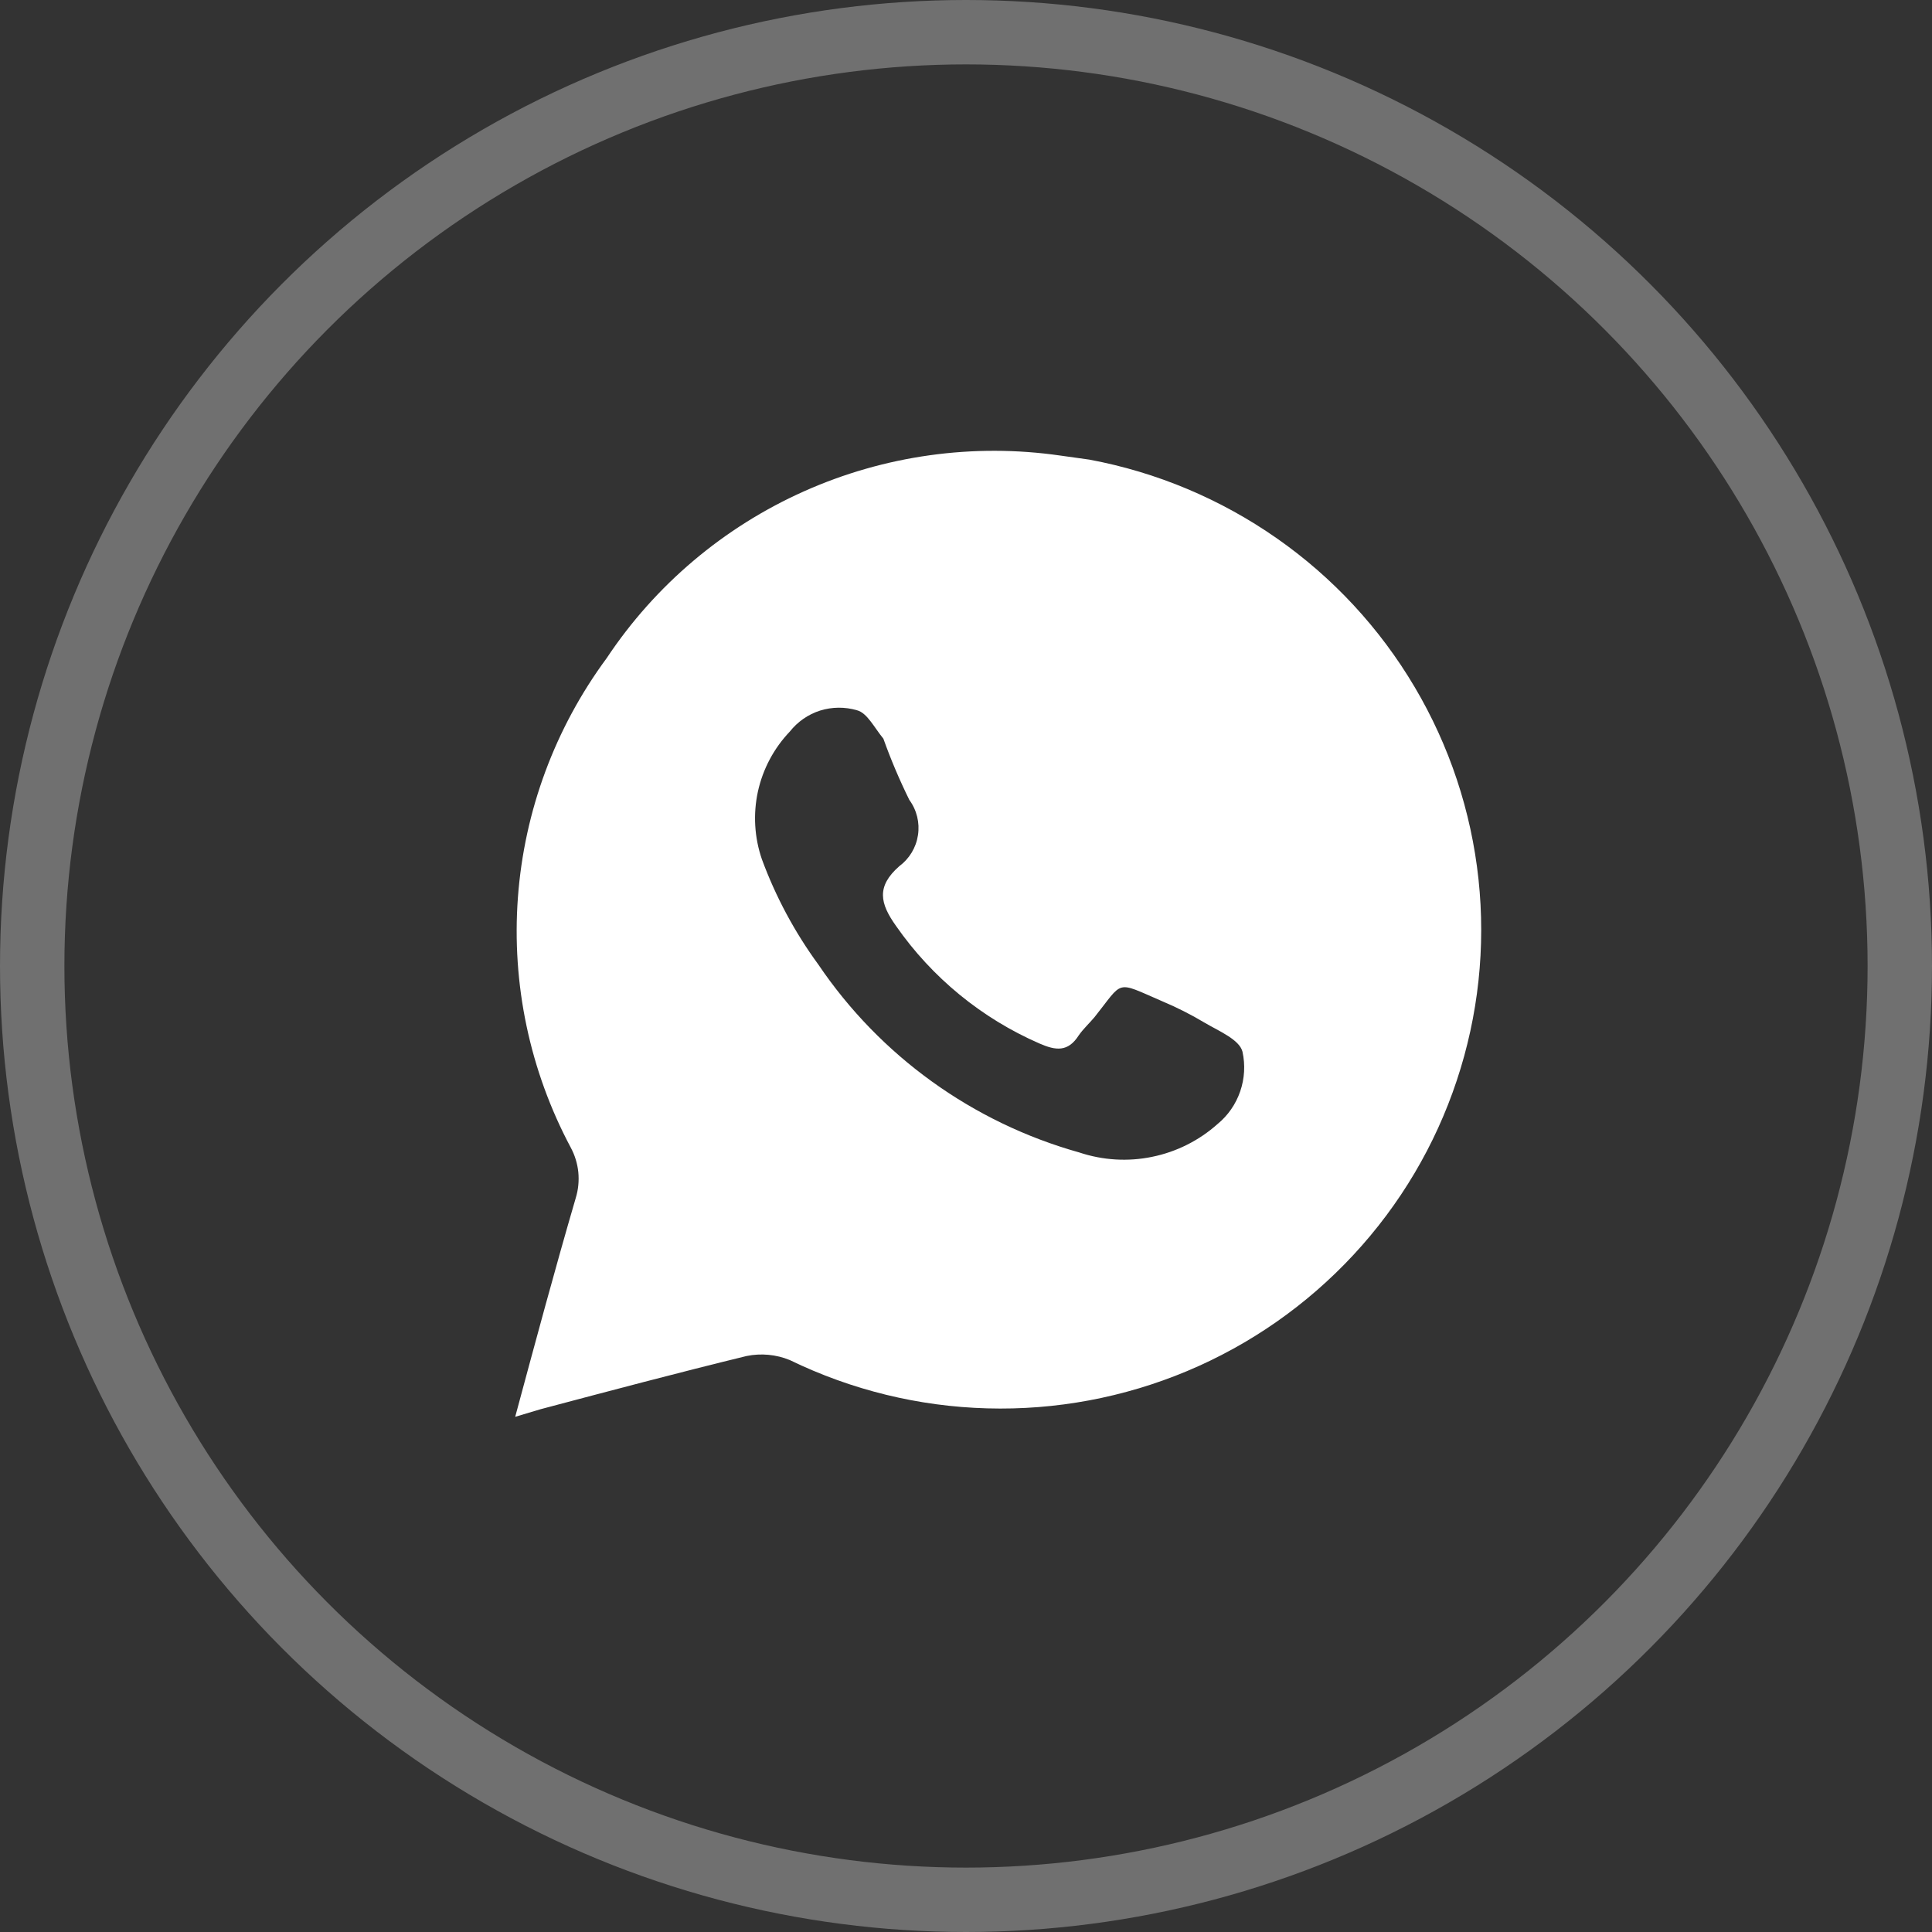
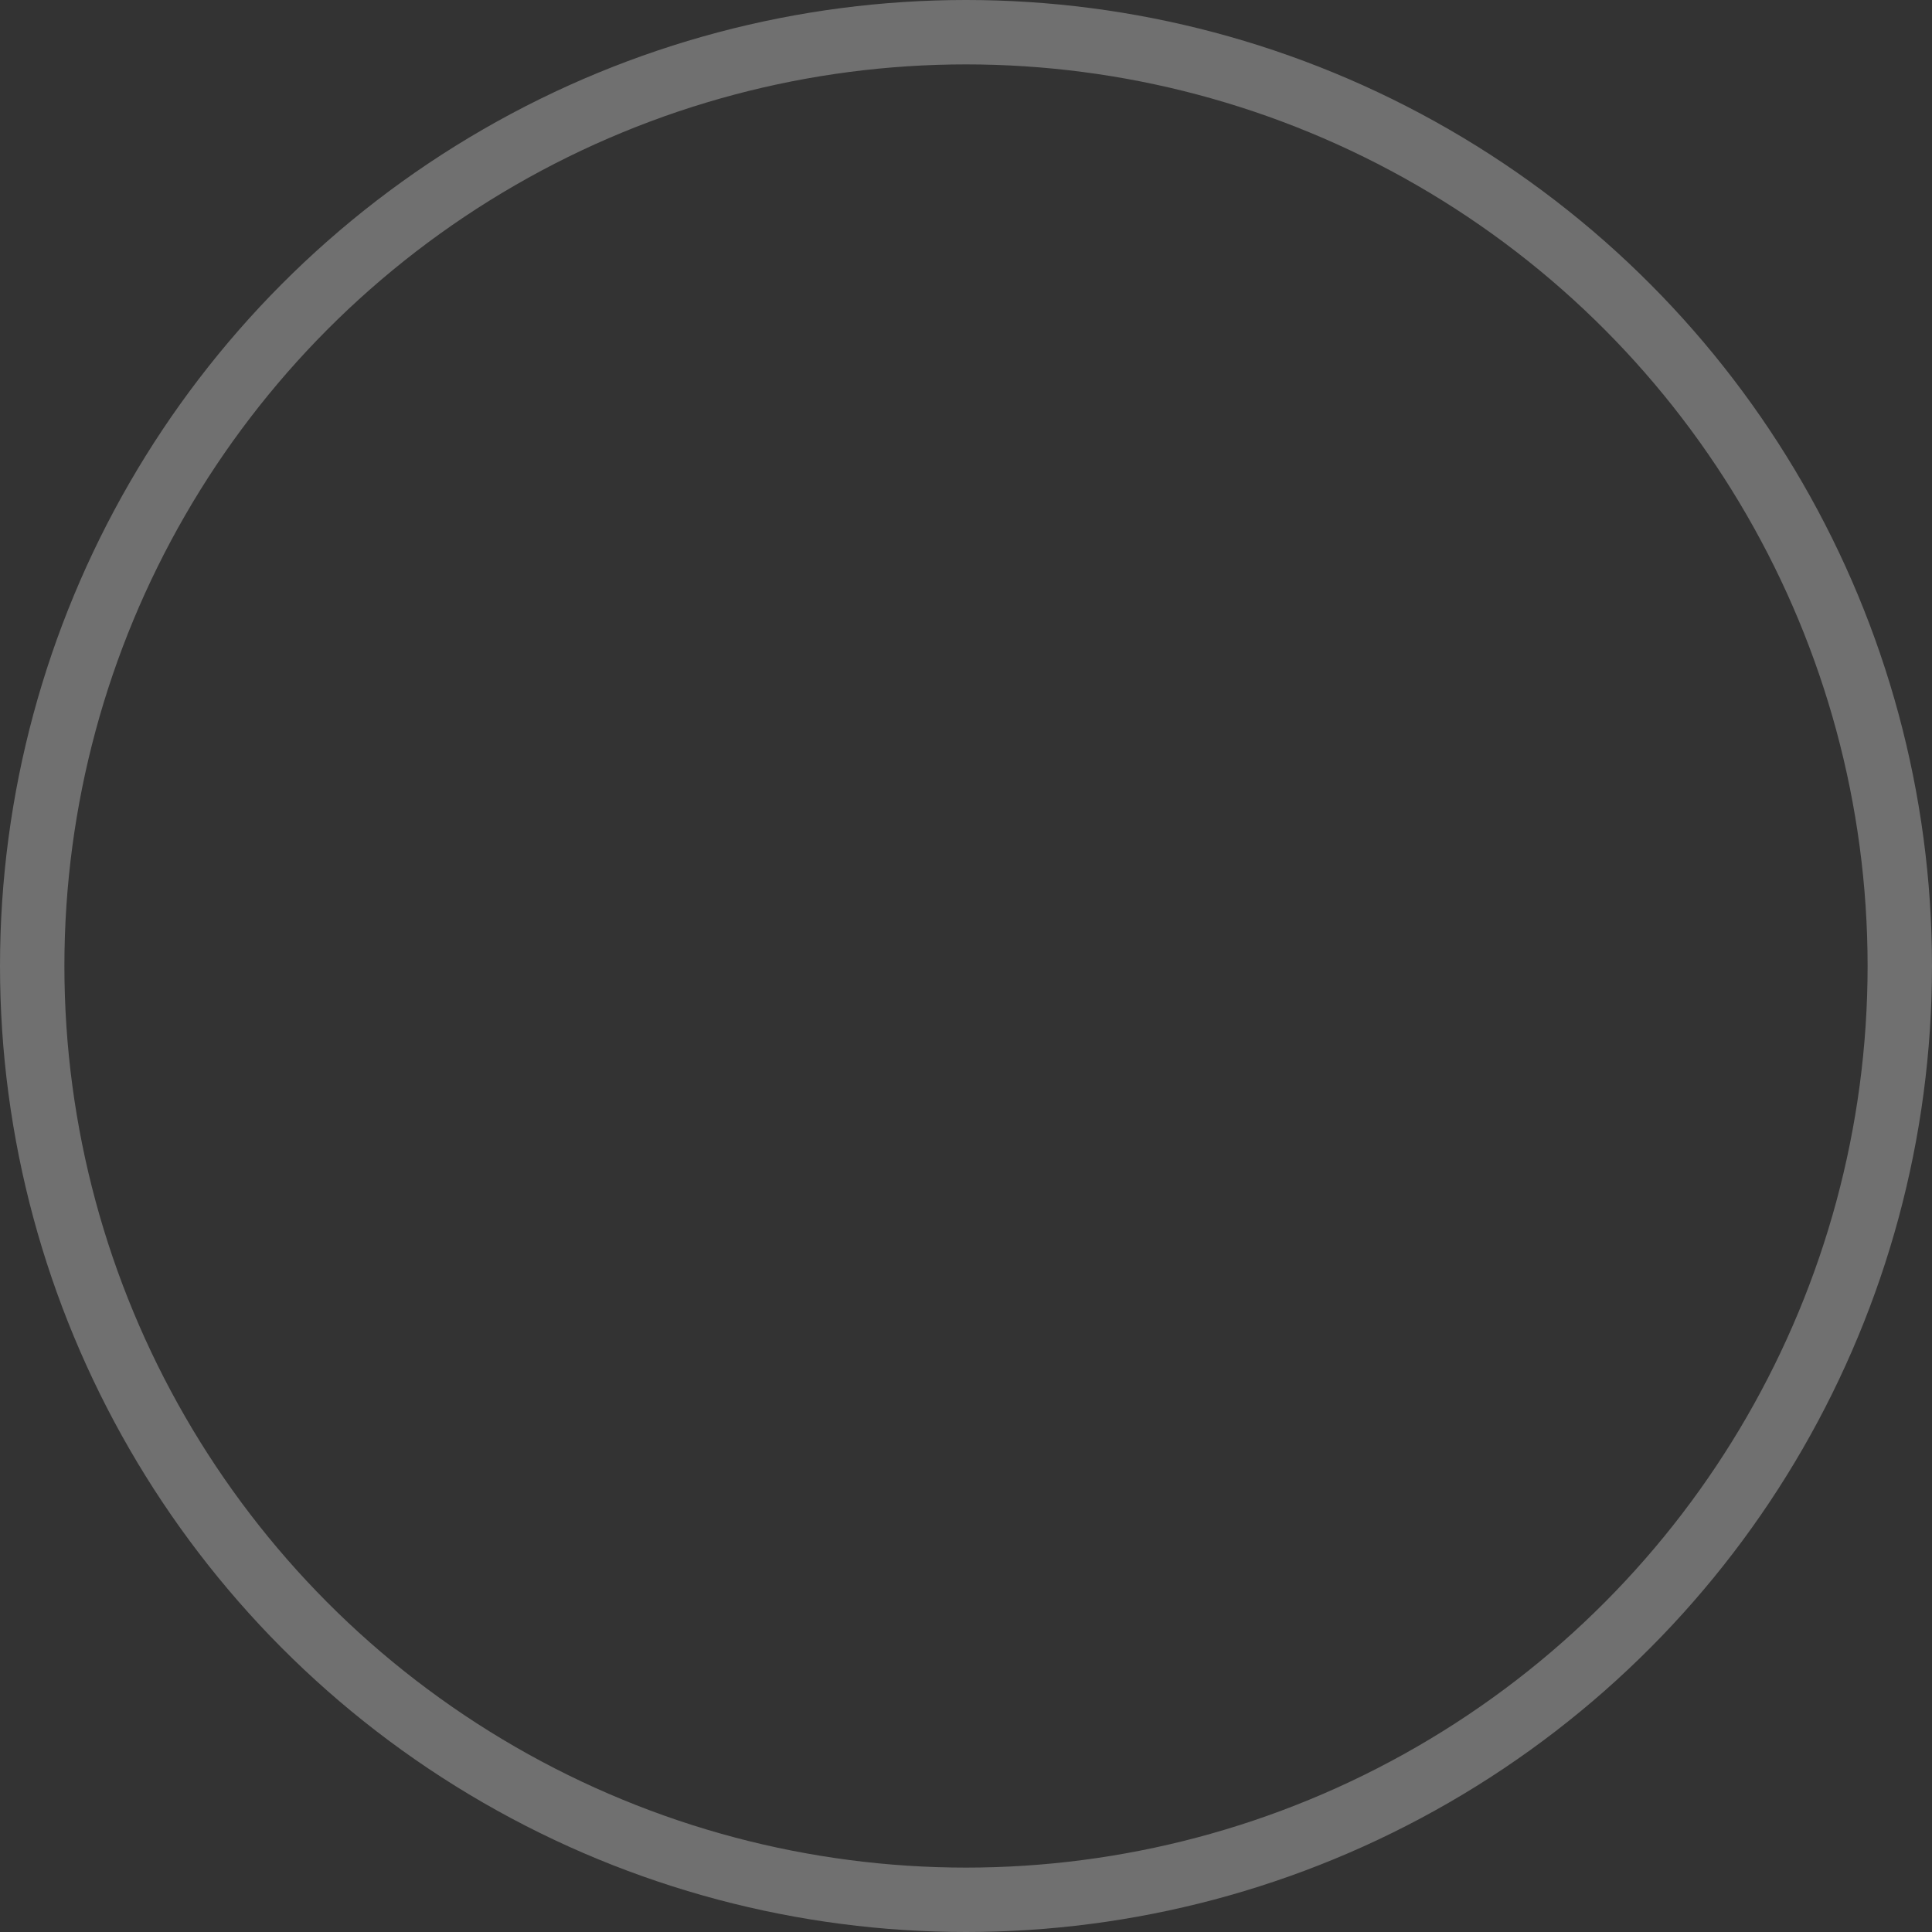
<svg xmlns="http://www.w3.org/2000/svg" width="30" height="30" viewBox="0 0 30 30" fill="none">
  <rect x="0" y="0" width="30" height="30" fill="#333333" stroke="none" />
  <circle cx="15" cy="15" r="14.5" stroke="white" stroke-opacity="0.3" />
-   <path d="M16.916 7.137L16.465 7.074C15.113 6.879 13.732 7.072 12.485 7.629C11.238 8.186 10.175 9.084 9.421 10.219C8.619 11.305 8.141 12.593 8.042 13.937C7.943 15.281 8.227 16.626 8.861 17.816C8.926 17.936 8.966 18.067 8.98 18.201C8.993 18.337 8.98 18.473 8.94 18.603C8.616 19.712 8.316 20.828 8 22L8.395 21.882C9.461 21.599 10.527 21.316 11.593 21.056C11.818 21.01 12.052 21.032 12.264 21.119C13.221 21.584 14.266 21.84 15.33 21.869C16.394 21.899 17.452 21.701 18.433 21.29C19.414 20.879 20.295 20.263 21.017 19.485C21.74 18.707 22.287 17.784 22.621 16.777C22.956 15.771 23.071 14.706 22.958 13.652C22.845 12.598 22.507 11.58 21.966 10.667C21.426 9.754 20.696 8.966 19.825 8.358C18.953 7.749 17.962 7.332 16.916 7.137ZM18.906 17.454C18.619 17.71 18.269 17.886 17.891 17.963C17.514 18.041 17.123 18.017 16.758 17.895C15.103 17.431 13.667 16.397 12.707 14.977C12.34 14.475 12.045 13.925 11.83 13.341C11.714 13.003 11.693 12.64 11.769 12.29C11.846 11.941 12.017 11.619 12.264 11.36C12.385 11.207 12.549 11.093 12.734 11.034C12.92 10.976 13.12 10.974 13.307 11.029C13.465 11.069 13.575 11.297 13.717 11.47C13.833 11.795 13.968 12.112 14.12 12.421C14.236 12.579 14.284 12.776 14.254 12.969C14.225 13.162 14.12 13.335 13.962 13.452C13.607 13.766 13.662 14.026 13.915 14.38C14.473 15.181 15.244 15.813 16.142 16.204C16.394 16.314 16.584 16.338 16.75 16.078C16.821 15.976 16.916 15.889 16.995 15.795C17.453 15.221 17.311 15.229 18.037 15.543C18.268 15.64 18.493 15.753 18.708 15.882C18.921 16.008 19.245 16.141 19.293 16.33C19.338 16.535 19.326 16.748 19.258 16.946C19.19 17.145 19.068 17.321 18.906 17.454Z" fill="white" />
</svg>